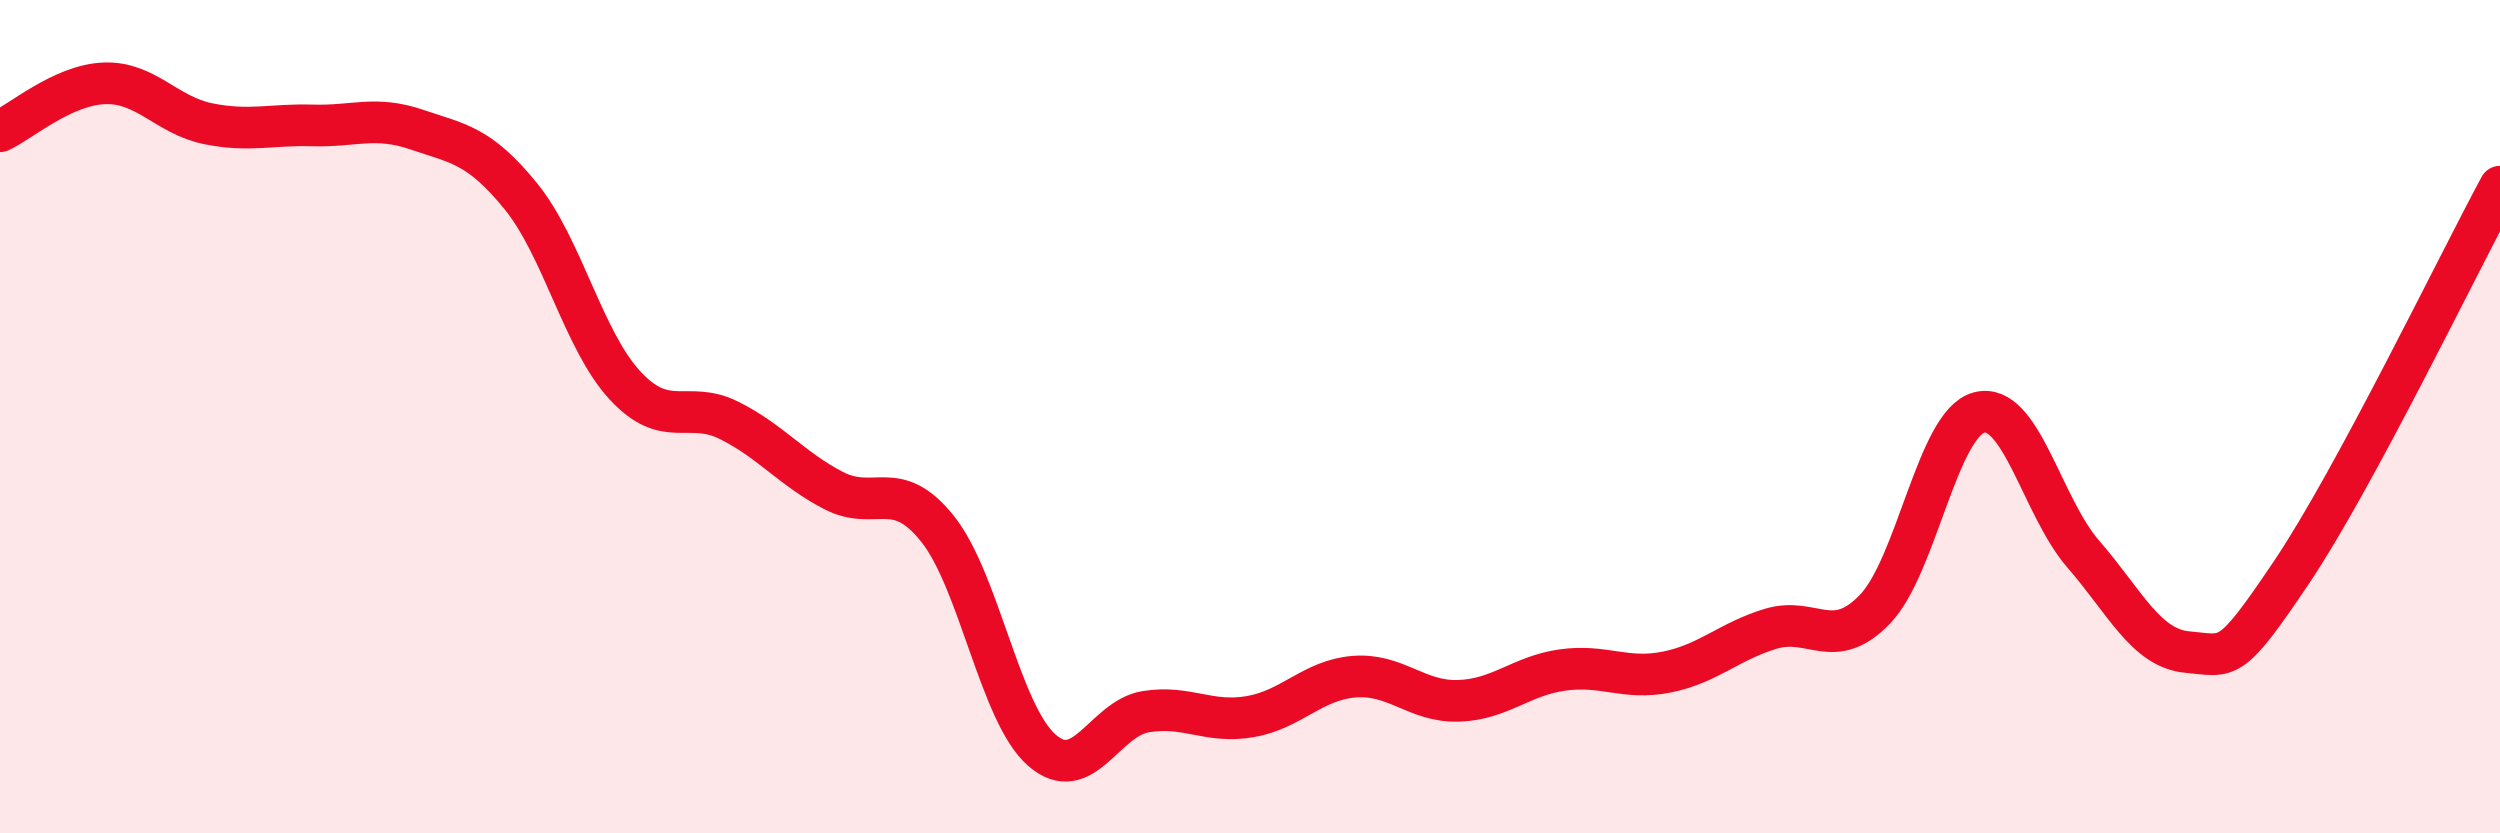
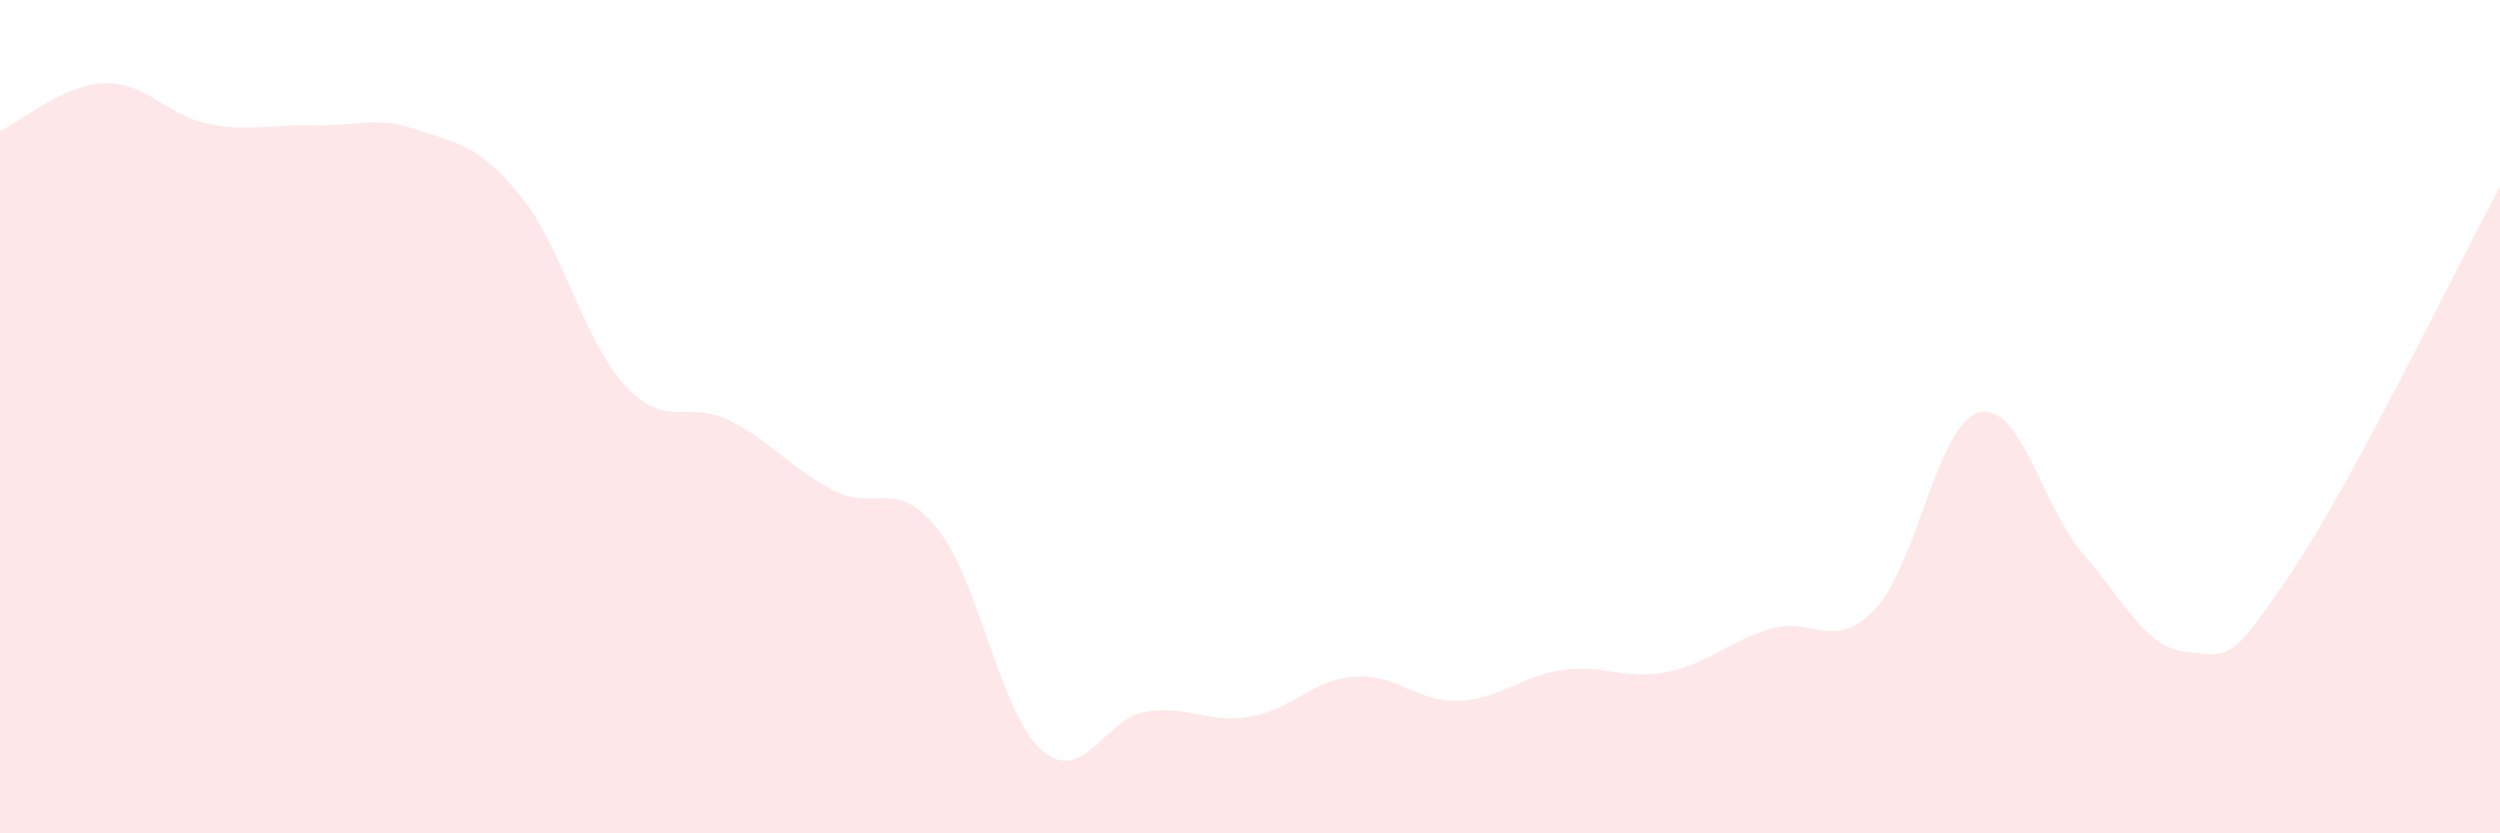
<svg xmlns="http://www.w3.org/2000/svg" width="60" height="20" viewBox="0 0 60 20">
  <path d="M 0,3.15 C 0.5,2.92 1.5,2.04 2.5,2 C 3.5,1.96 4,2.77 5,2.97 C 6,3.17 6.5,2.98 7.5,3.01 C 8.5,3.04 9,2.77 10,3.11 C 11,3.45 11.5,3.48 12.5,4.71 C 13.5,5.94 14,8.17 15,9.25 C 16,10.33 16.5,9.59 17.5,10.09 C 18.5,10.59 19,11.25 20,11.77 C 21,12.29 21.5,11.44 22.5,12.69 C 23.5,13.94 24,17.12 25,18 C 26,18.88 26.5,17.24 27.5,17.08 C 28.5,16.92 29,17.37 30,17.2 C 31,17.03 31.5,16.32 32.5,16.24 C 33.5,16.16 34,16.85 35,16.82 C 36,16.79 36.5,16.22 37.5,16.08 C 38.5,15.94 39,16.33 40,16.13 C 41,15.93 41.5,15.39 42.5,15.09 C 43.5,14.79 44,15.66 45,14.62 C 46,13.58 46.5,10.16 47.5,9.9 C 48.5,9.64 49,12.15 50,13.3 C 51,14.45 51.5,15.56 52.5,15.65 C 53.5,15.74 53.5,15.96 55,13.73 C 56.5,11.5 59,6.33 60,4.48L60 20L0 20Z" fill="#EB0A25" opacity="0.1" stroke-linecap="round" stroke-linejoin="round" />
-   <path d="M 0,3.15 C 0.5,2.92 1.5,2.04 2.5,2 C 3.5,1.96 4,2.77 5,2.97 C 6,3.17 6.5,2.98 7.5,3.01 C 8.5,3.04 9,2.77 10,3.11 C 11,3.45 11.5,3.48 12.5,4.71 C 13.5,5.94 14,8.17 15,9.25 C 16,10.33 16.5,9.59 17.5,10.09 C 18.5,10.59 19,11.25 20,11.77 C 21,12.29 21.5,11.44 22.5,12.69 C 23.5,13.94 24,17.12 25,18 C 26,18.88 26.5,17.24 27.5,17.08 C 28.5,16.92 29,17.37 30,17.2 C 31,17.03 31.5,16.32 32.5,16.24 C 33.5,16.16 34,16.85 35,16.82 C 36,16.79 36.5,16.22 37.5,16.08 C 38.5,15.94 39,16.33 40,16.13 C 41,15.93 41.5,15.39 42.5,15.09 C 43.5,14.79 44,15.66 45,14.62 C 46,13.58 46.5,10.16 47.5,9.9 C 48.5,9.64 49,12.15 50,13.3 C 51,14.45 51.5,15.56 52.5,15.65 C 53.5,15.74 53.5,15.96 55,13.73 C 56.5,11.5 59,6.33 60,4.48" stroke="#EB0A25" stroke-width="1" fill="none" stroke-linecap="round" stroke-linejoin="round" />
</svg>